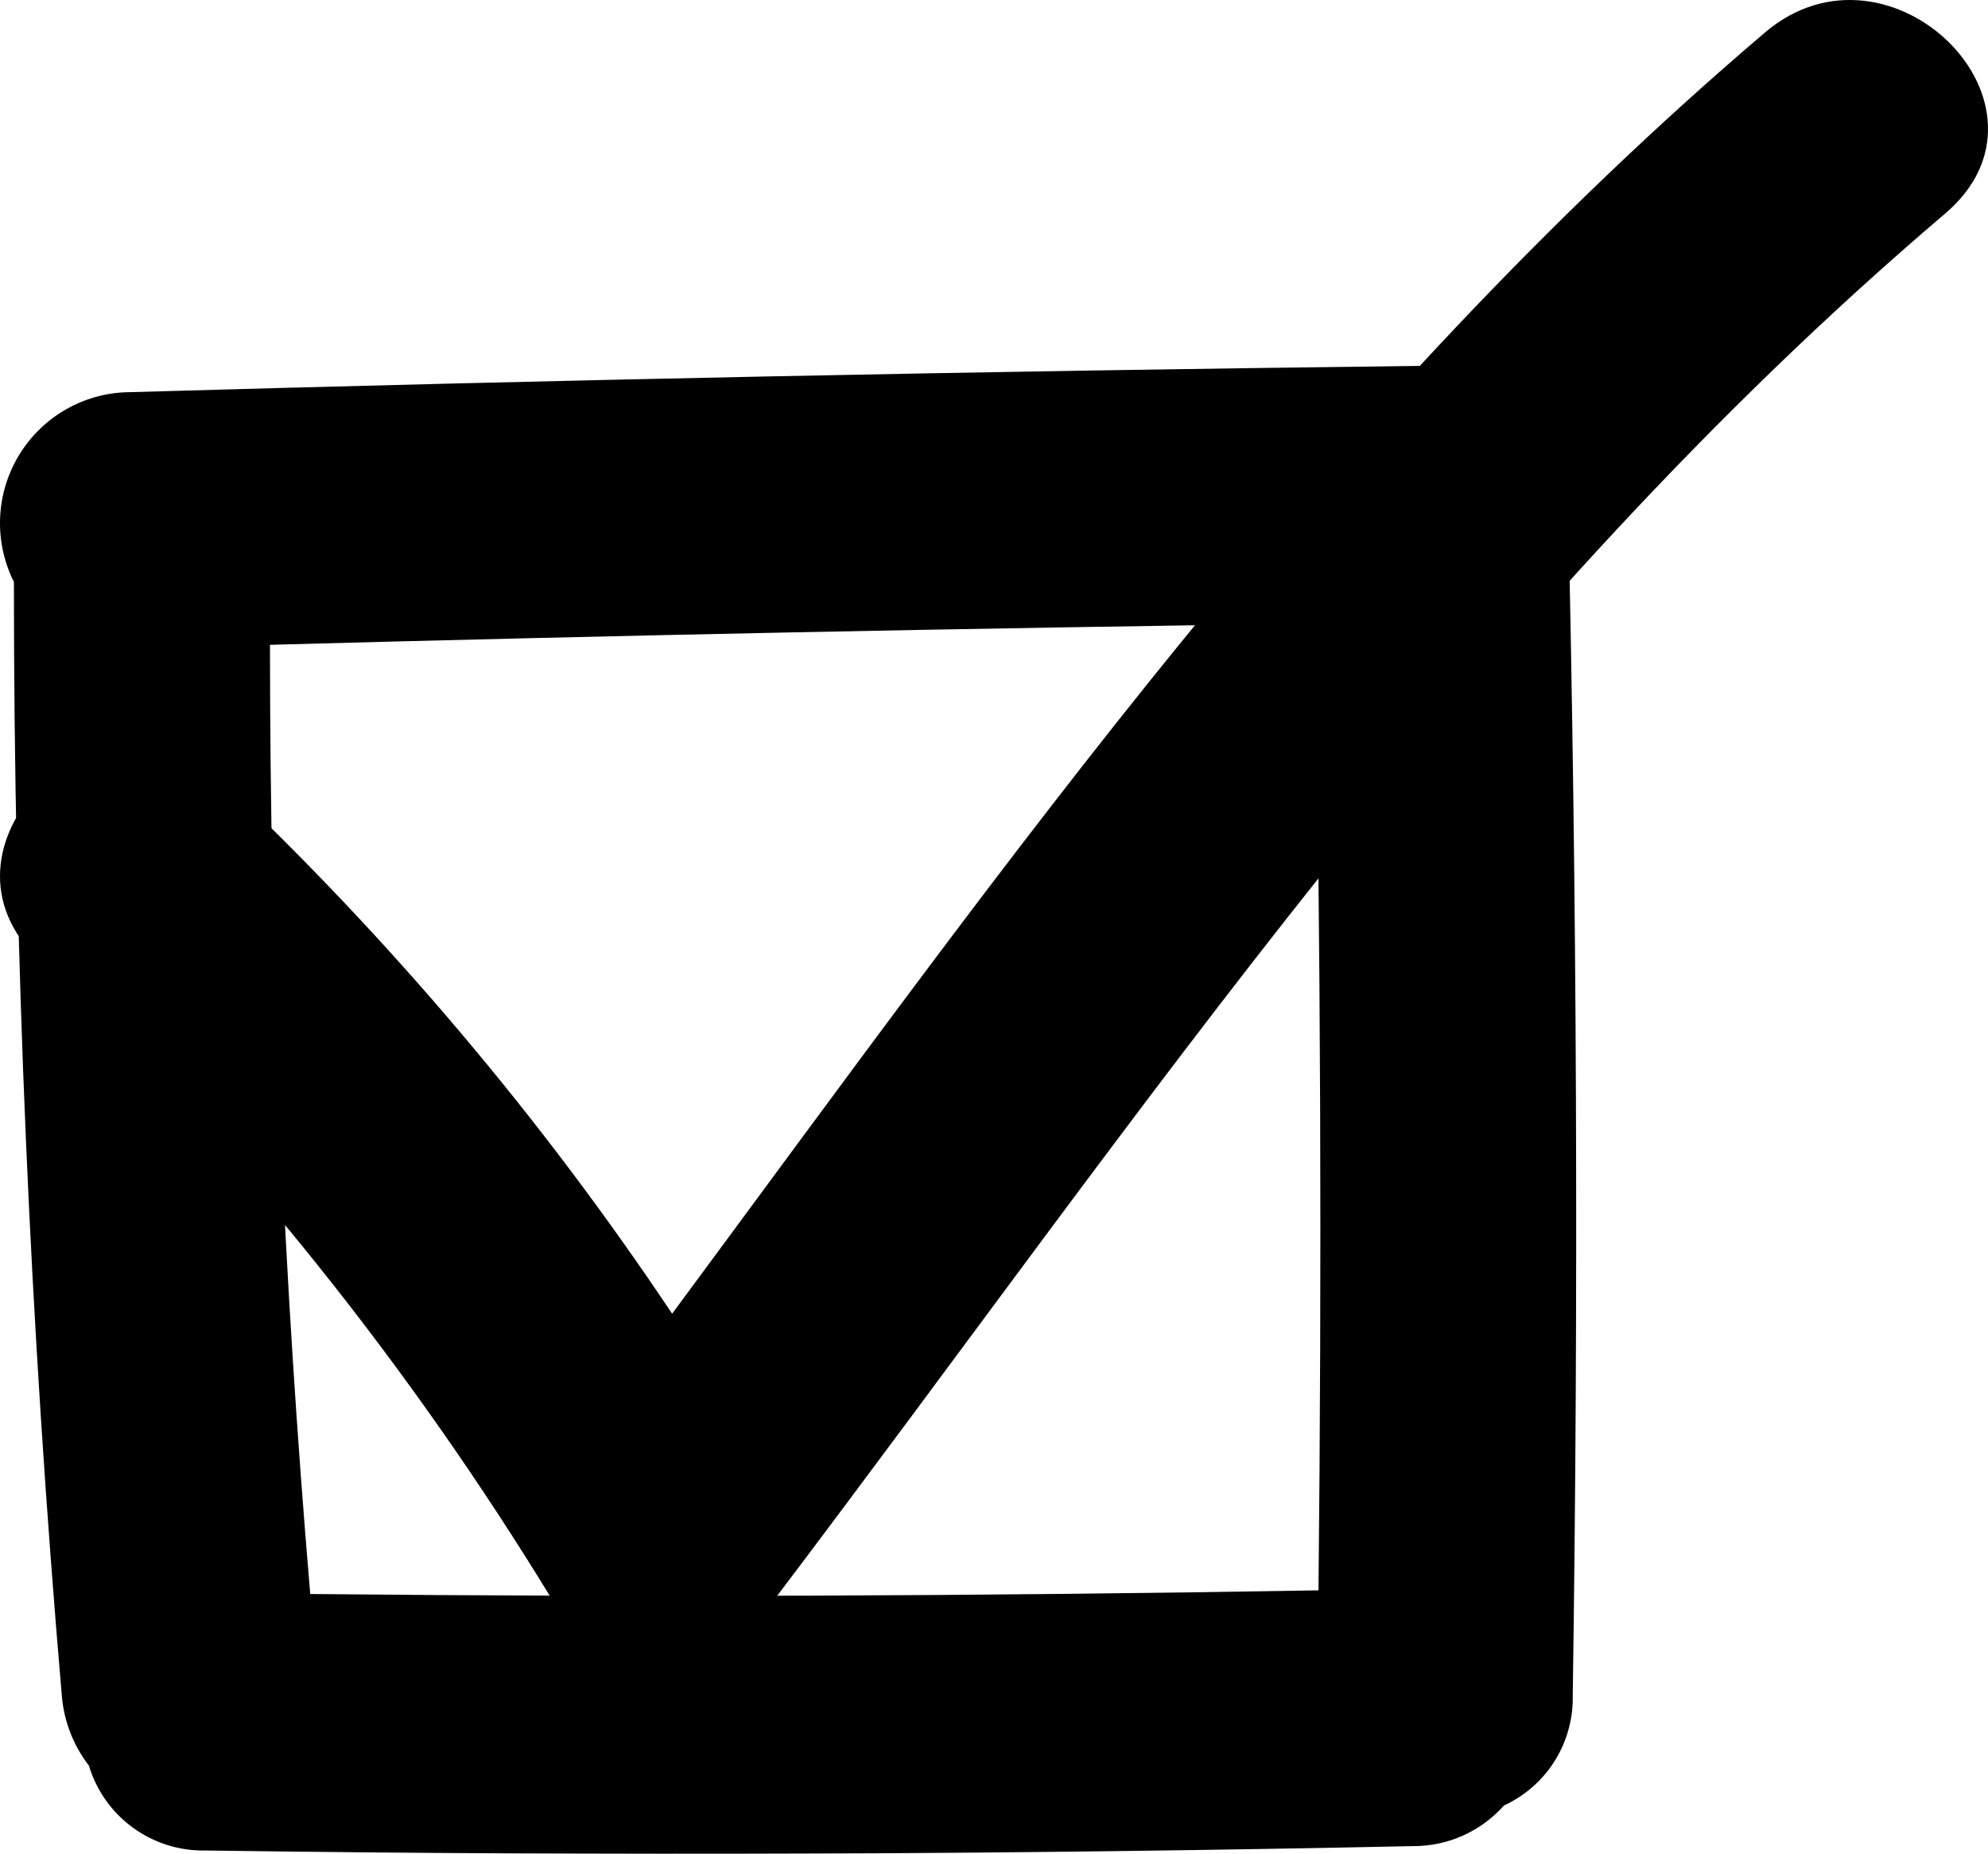
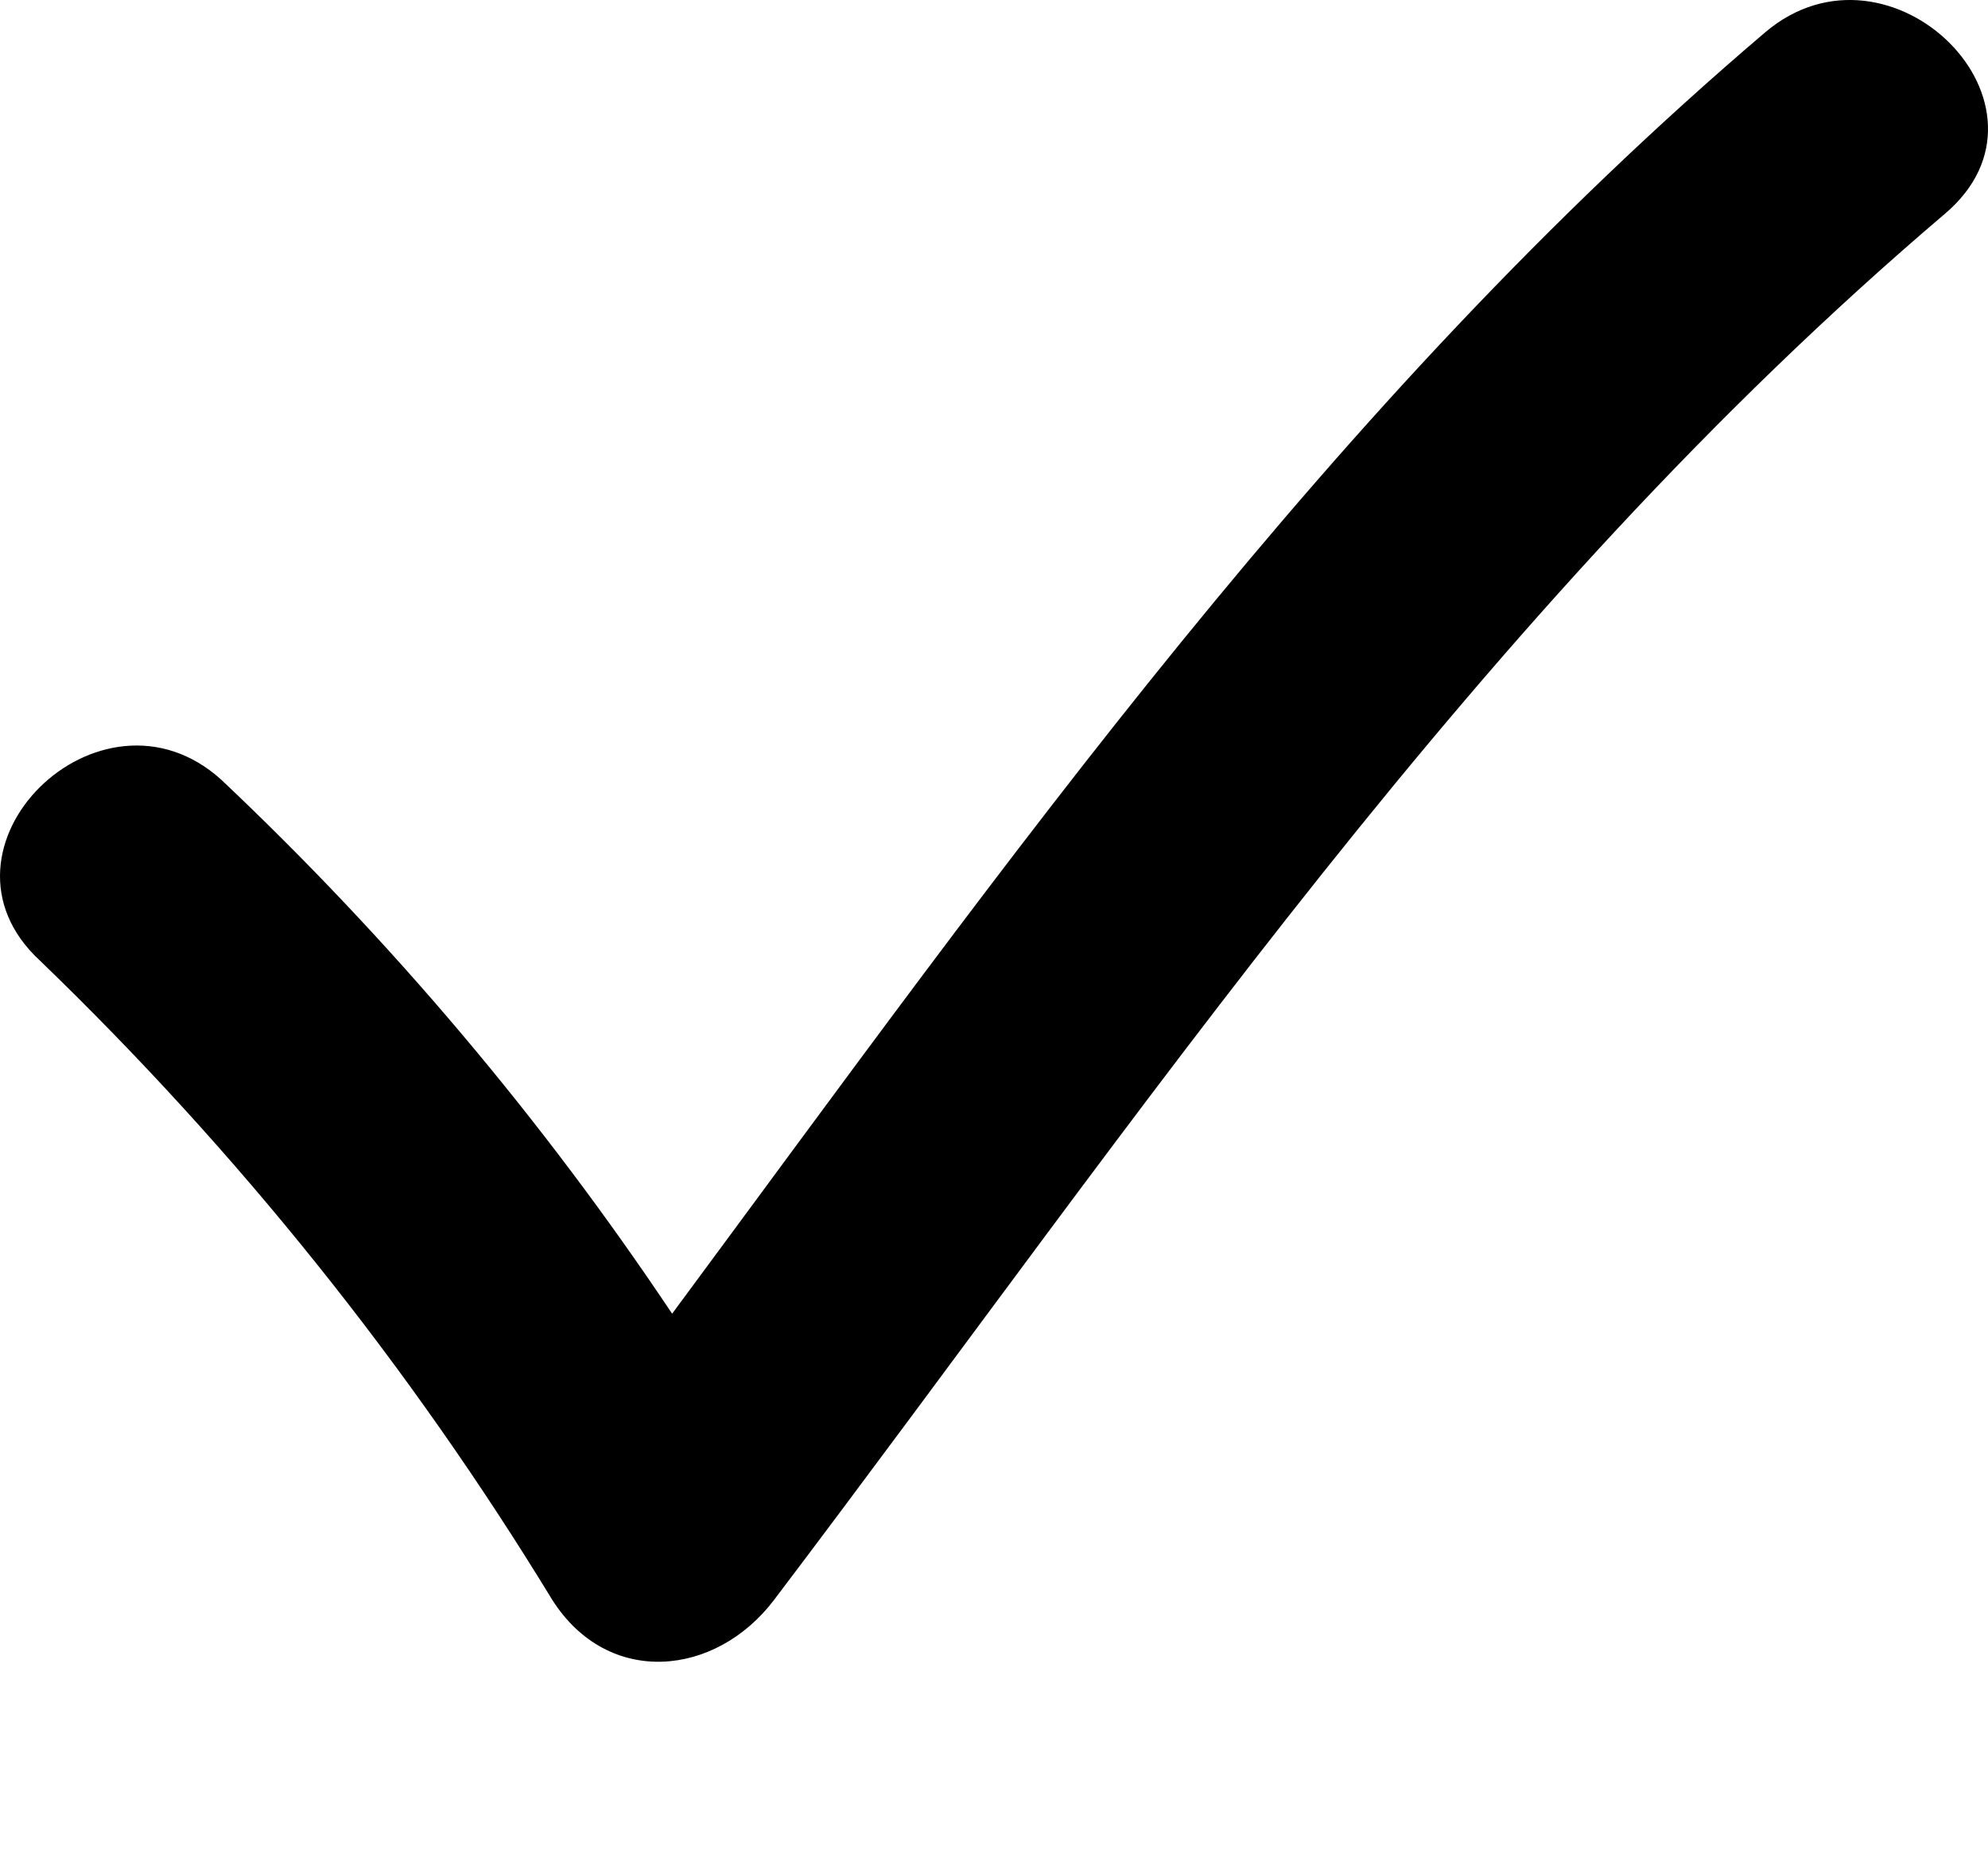
<svg xmlns="http://www.w3.org/2000/svg" width="54.341px" height="50.663px" viewBox="0 0 54.341 50.663" version="1.1">
  <title>Icon-25</title>
  <defs>
    <filter color-interpolation-filters="auto" id="filter-1">
      <feColorMatrix in="SourceGraphic" type="matrix" values="0 0 0 0 1 0 0 0 0 1 0 0 0 0 1 0 0 0 1 0" />
    </filter>
    <filter color-interpolation-filters="auto" id="filter-2">
      <feColorMatrix in="SourceGraphic" type="matrix" values="0 0 0 0 1 0 0 0 0 0.514 0 0 0 0 0 0 0 0 1 0" />
    </filter>
  </defs>
  <g id="Icon-25" stroke="none" stroke-width="1" fill="none" fill-rule="evenodd">
    <g filter="url(#filter-1)" id="Icon-28">
      <g transform="translate(0, 10)">
-         <path d="M42.86,3.712 C42.875,2.264 41.941,0.977 40.56,0.542 C39.991,0.168 39.321,-0.021 38.64,0.002 C26.88,0.142 15.127,0.382 3.38,0.722 C2.176,0.789 1.087,1.458 0.482,2.502 C-0.122,3.546 -0.161,4.824 0.38,5.902 C0.38,16.055 0.817,26.202 1.69,36.342 C1.747,37.037 2.004,37.7 2.43,38.252 C2.852,39.654 4.157,40.602 5.62,40.572 C16.627,40.725 27.627,40.685 38.62,40.452 C39.571,40.458 40.479,40.053 41.11,39.342 C42.278,38.805 43.016,37.627 42.99,36.342 C43.15,25.462 43.107,14.585 42.86,3.712 Z M8.48,33.562 C7.747,24.922 7.38,16.275 7.38,7.622 C16.9,7.362 26.42,7.168 35.94,7.042 C36.1,15.855 36.134,24.662 36.04,33.462 C26.847,33.622 17.66,33.655 8.48,33.562 Z" id="Shape" fill="#000000" fill-rule="nonzero" />
-       </g>
+         </g>
    </g>
    <g filter="url(#filter-2)" id="Icon-29">
      <g>
        <path d="M48.252,0.882 C36.372,10.992 27.552,23.502 18.372,35.902 C14.826,30.592 10.694,25.697 6.052,21.312 C2.742,18.312 -2.228,23.202 1.102,26.262 C6.497,31.463 11.202,37.334 15.102,43.732 C16.632,46.122 19.562,45.822 21.152,43.732 C31.222,30.442 40.362,16.732 53.152,5.852 C56.642,2.912 51.672,-2.018 48.252,0.882 Z" id="Path" fill="#000000" fill-rule="nonzero" />
      </g>
    </g>
  </g>
</svg>